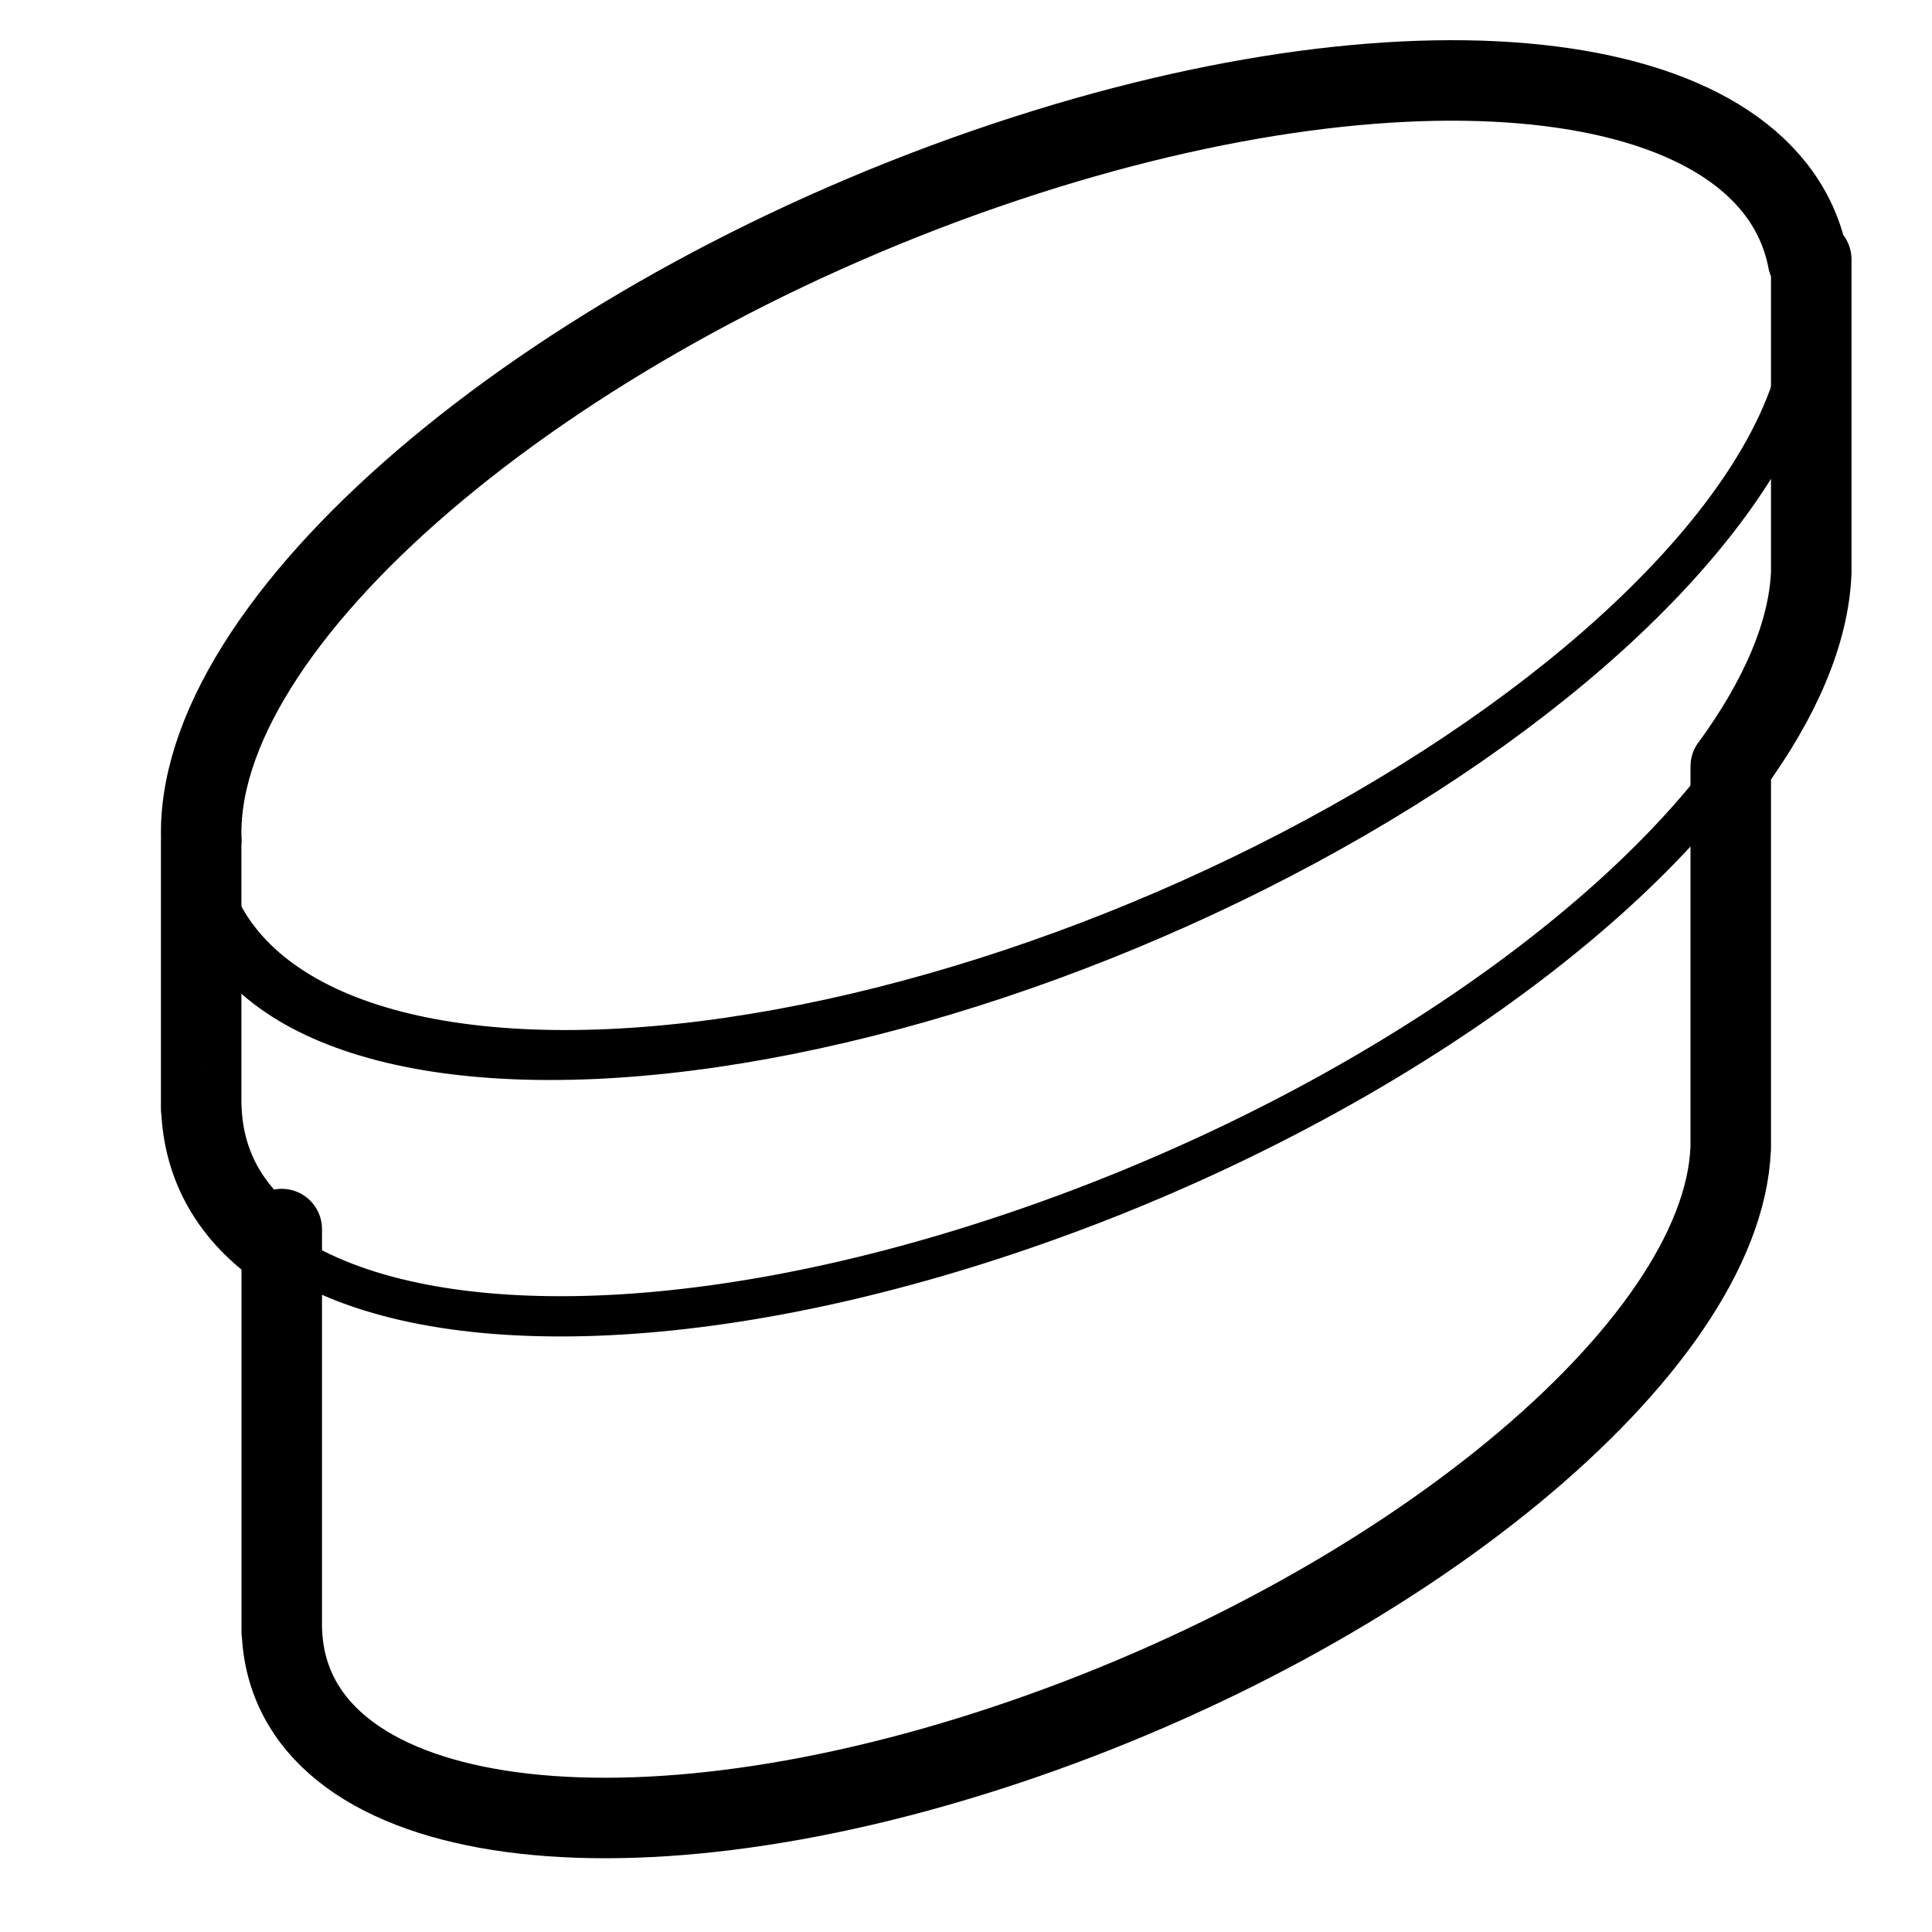
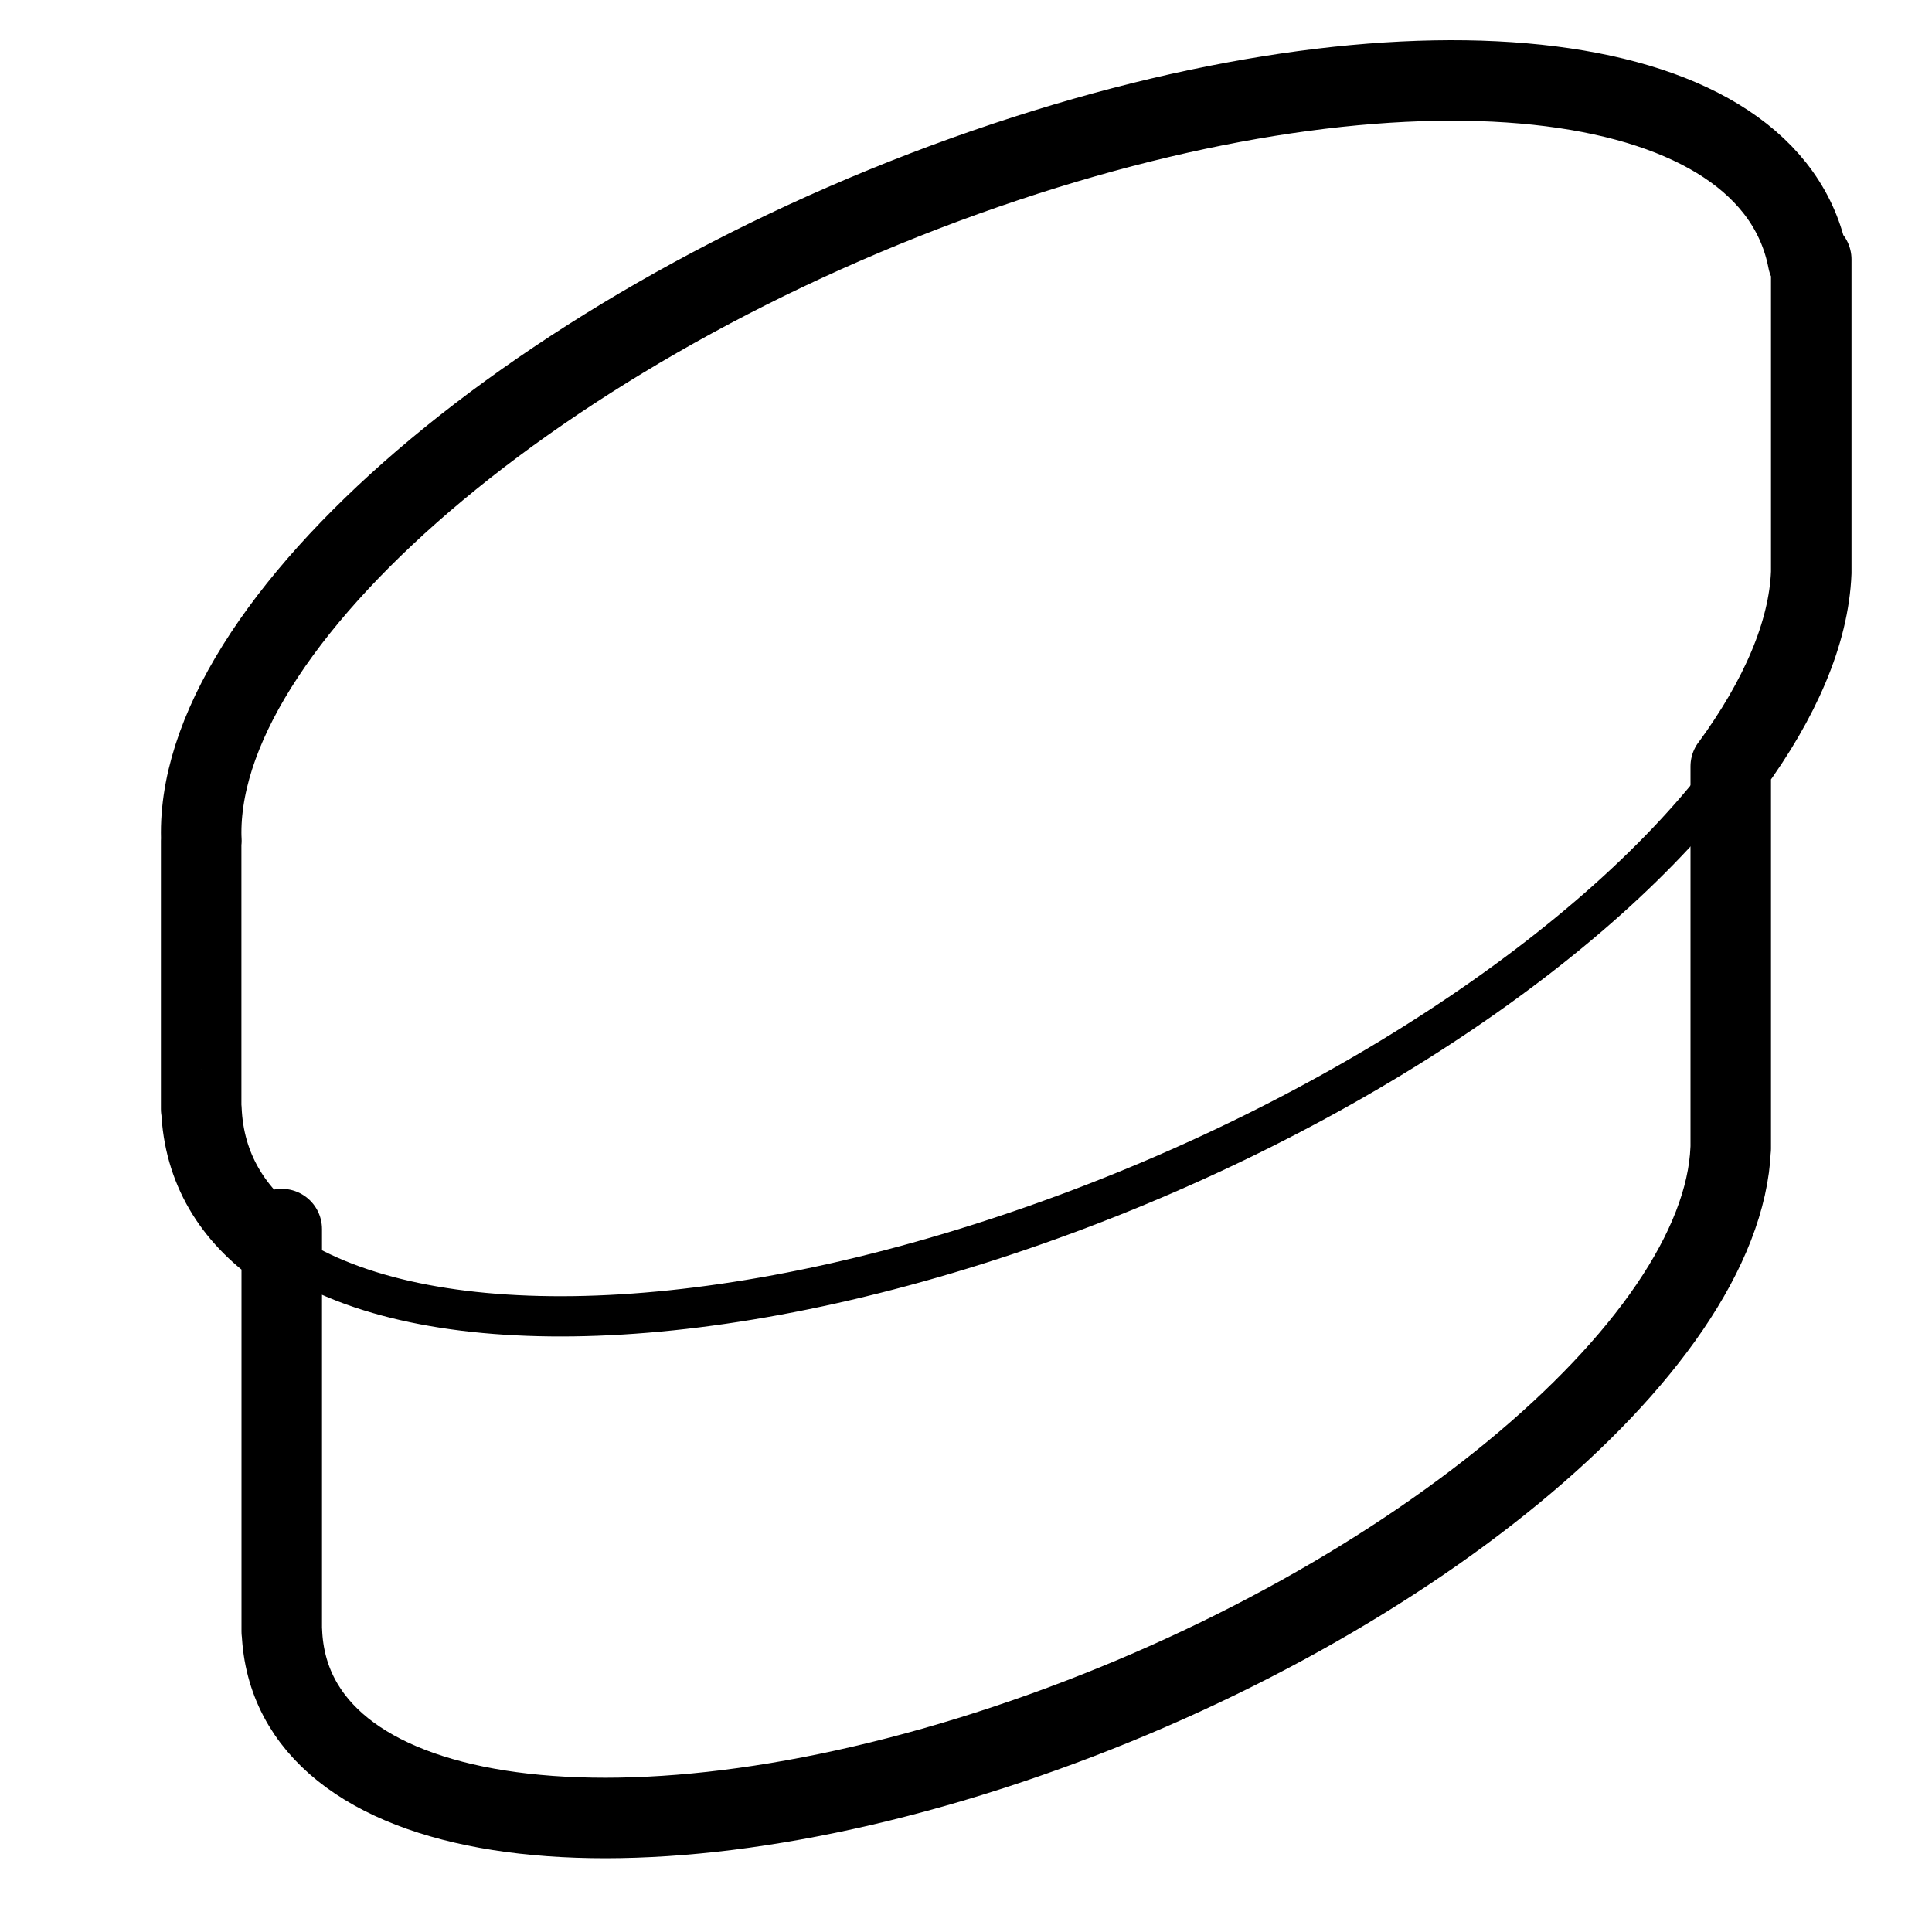
<svg xmlns="http://www.w3.org/2000/svg" viewBox="0 0 24 24" fill="none" stroke="#000" stroke-linejoin="round" stroke-miterlimit="1.5">
  <path d="M21.5 9.52v4.748h-.001c-.1 2.475-4.093 5.773-9 7.408-4.904 1.635-8.9 1-8.997-1.41l-.002.002v-5 L3.5 15.523c-.613-.426-.968-1.012-.998-1.746h-.003v-3.333h.003c-.002-.034-.003-.067-.003-.102 0-2.76 4.481-6.493 10-8.333C17.714.27 22.002.84 22.46 3.237l.04-.015v3.89c-.03.752-.39 1.575-1 2.41z" class="sil" />
  <path d="M21.502 9.521c-1.622 2.209-5.045 4.502-9.003 5.821-3.955 1.32-7.377 1.31-9 .181" stroke-width=".5" />
-   <ellipse cx="247.153" cy="18.5" rx="9" ry="4.5" stroke-width=".53" transform="matrix(1.111 -.37 0 1.111 -262.115 77.992)" />
</svg>